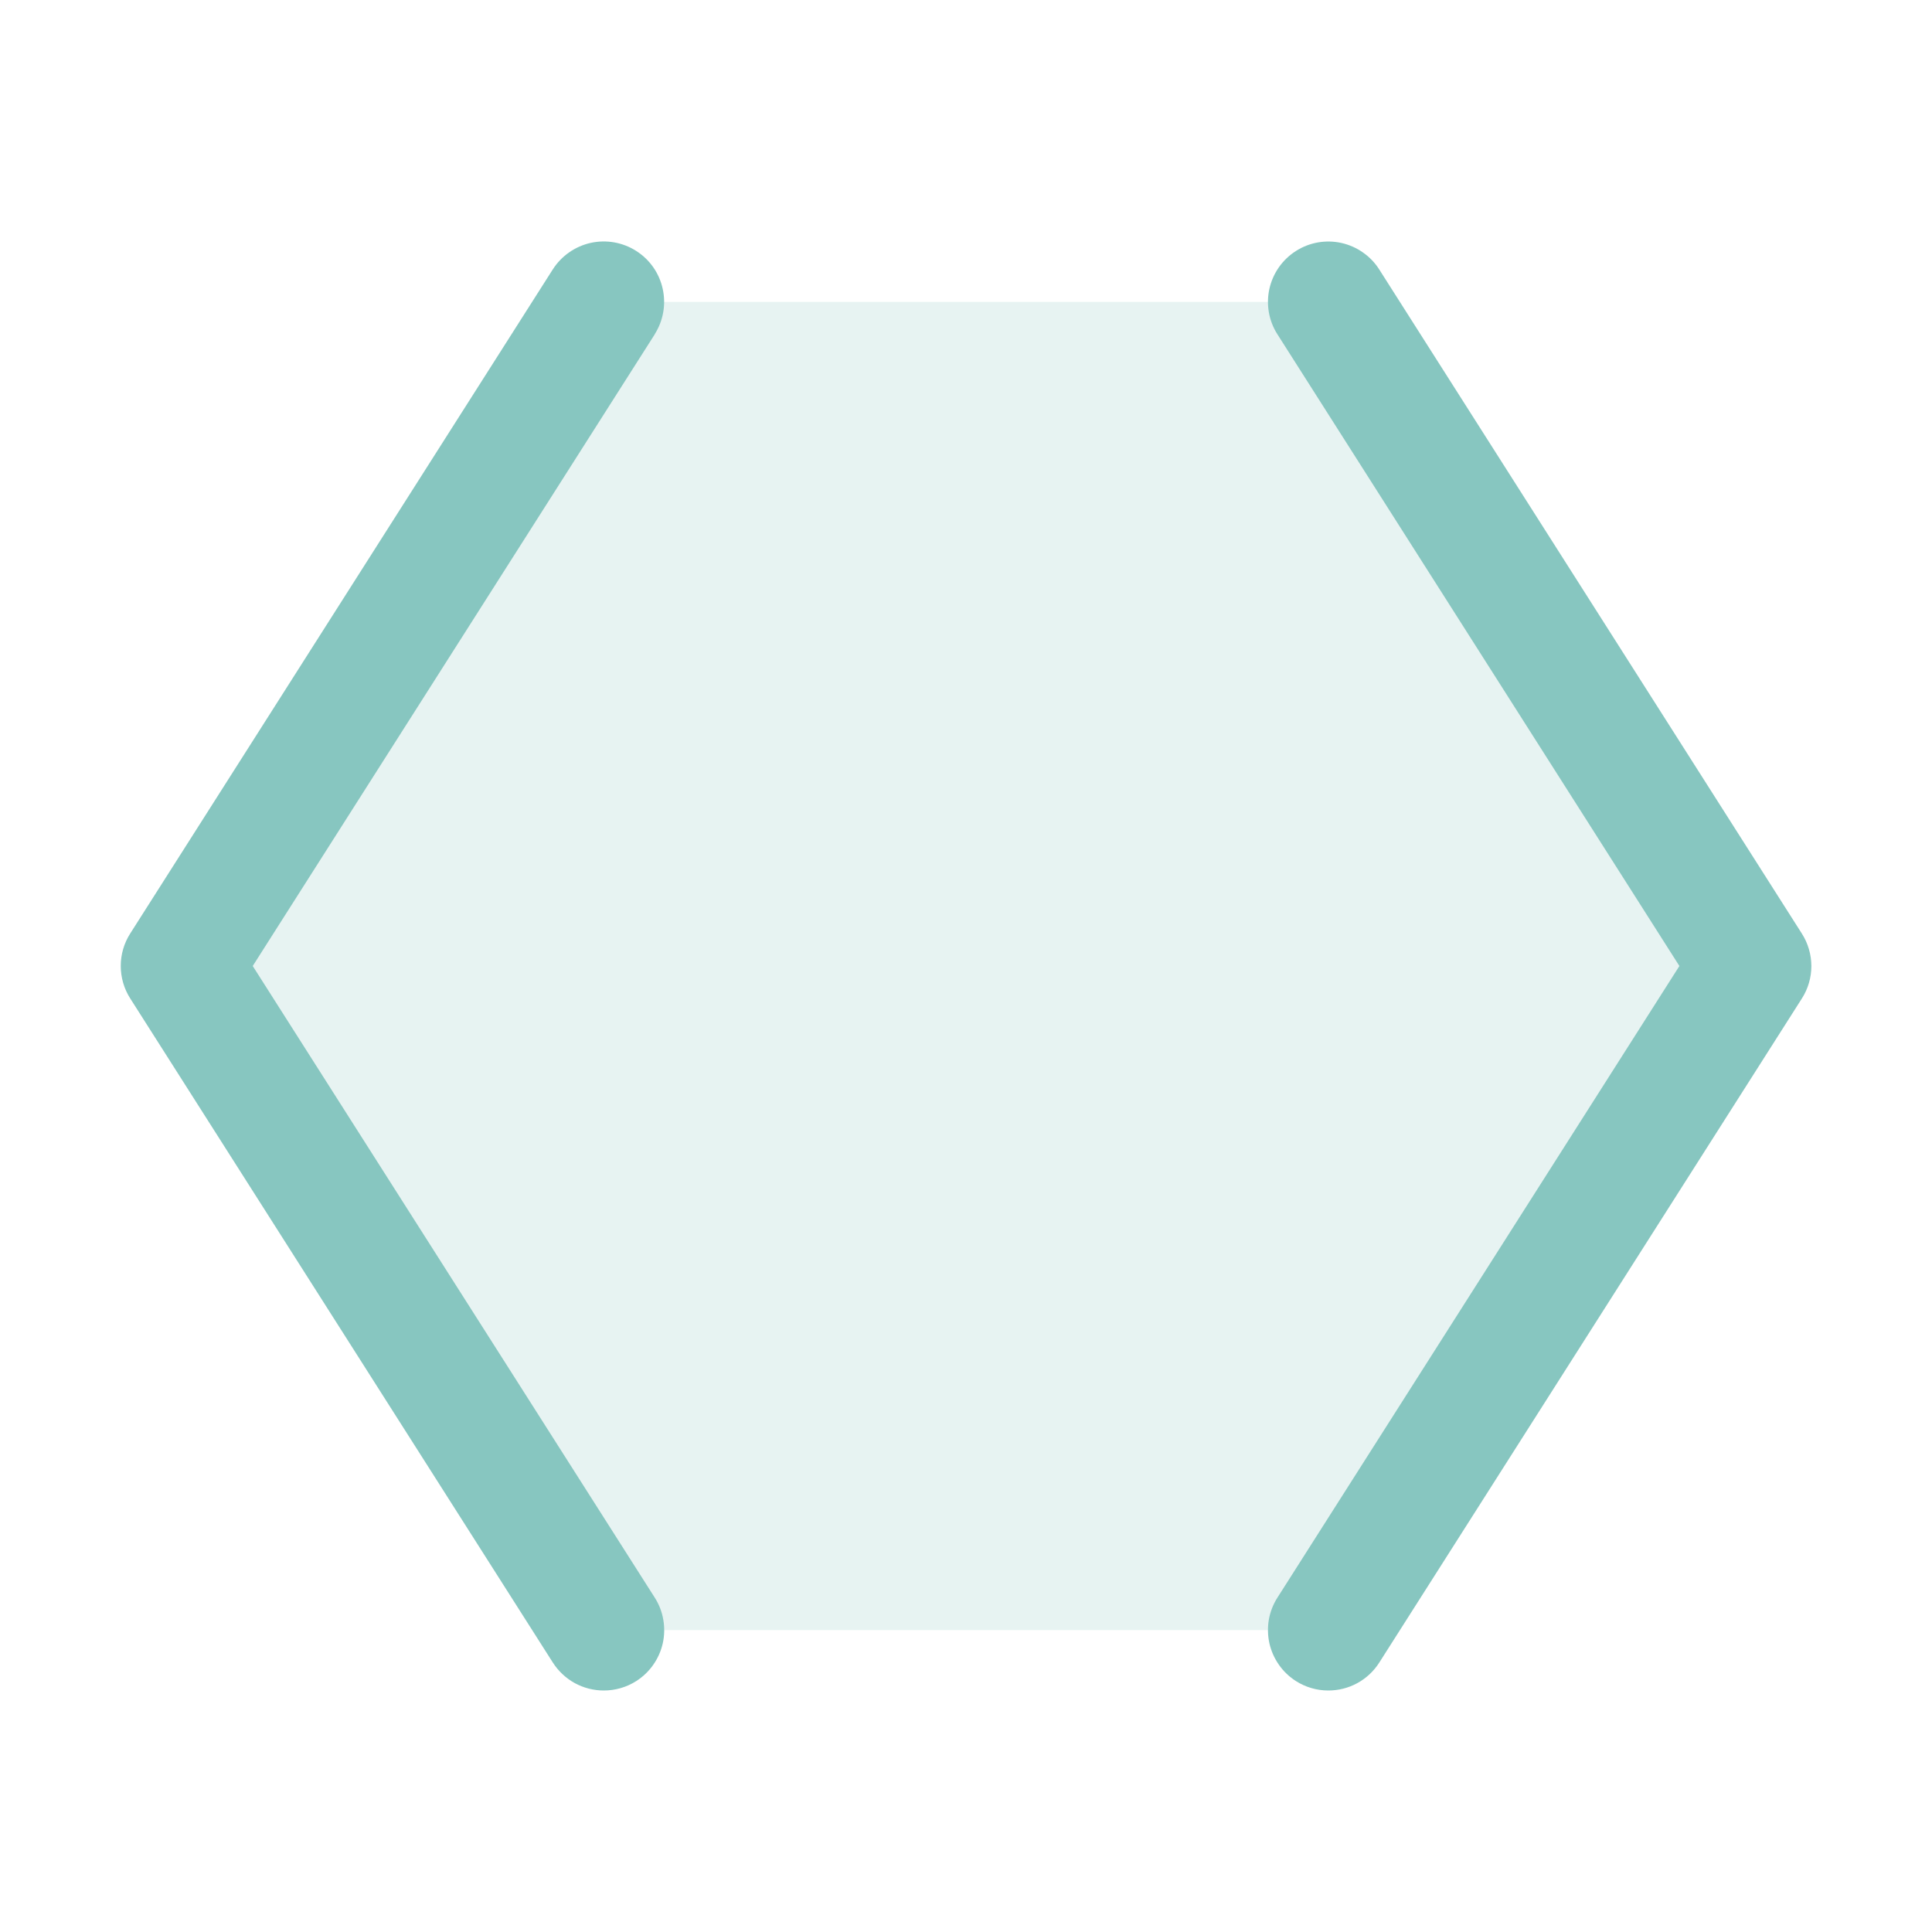
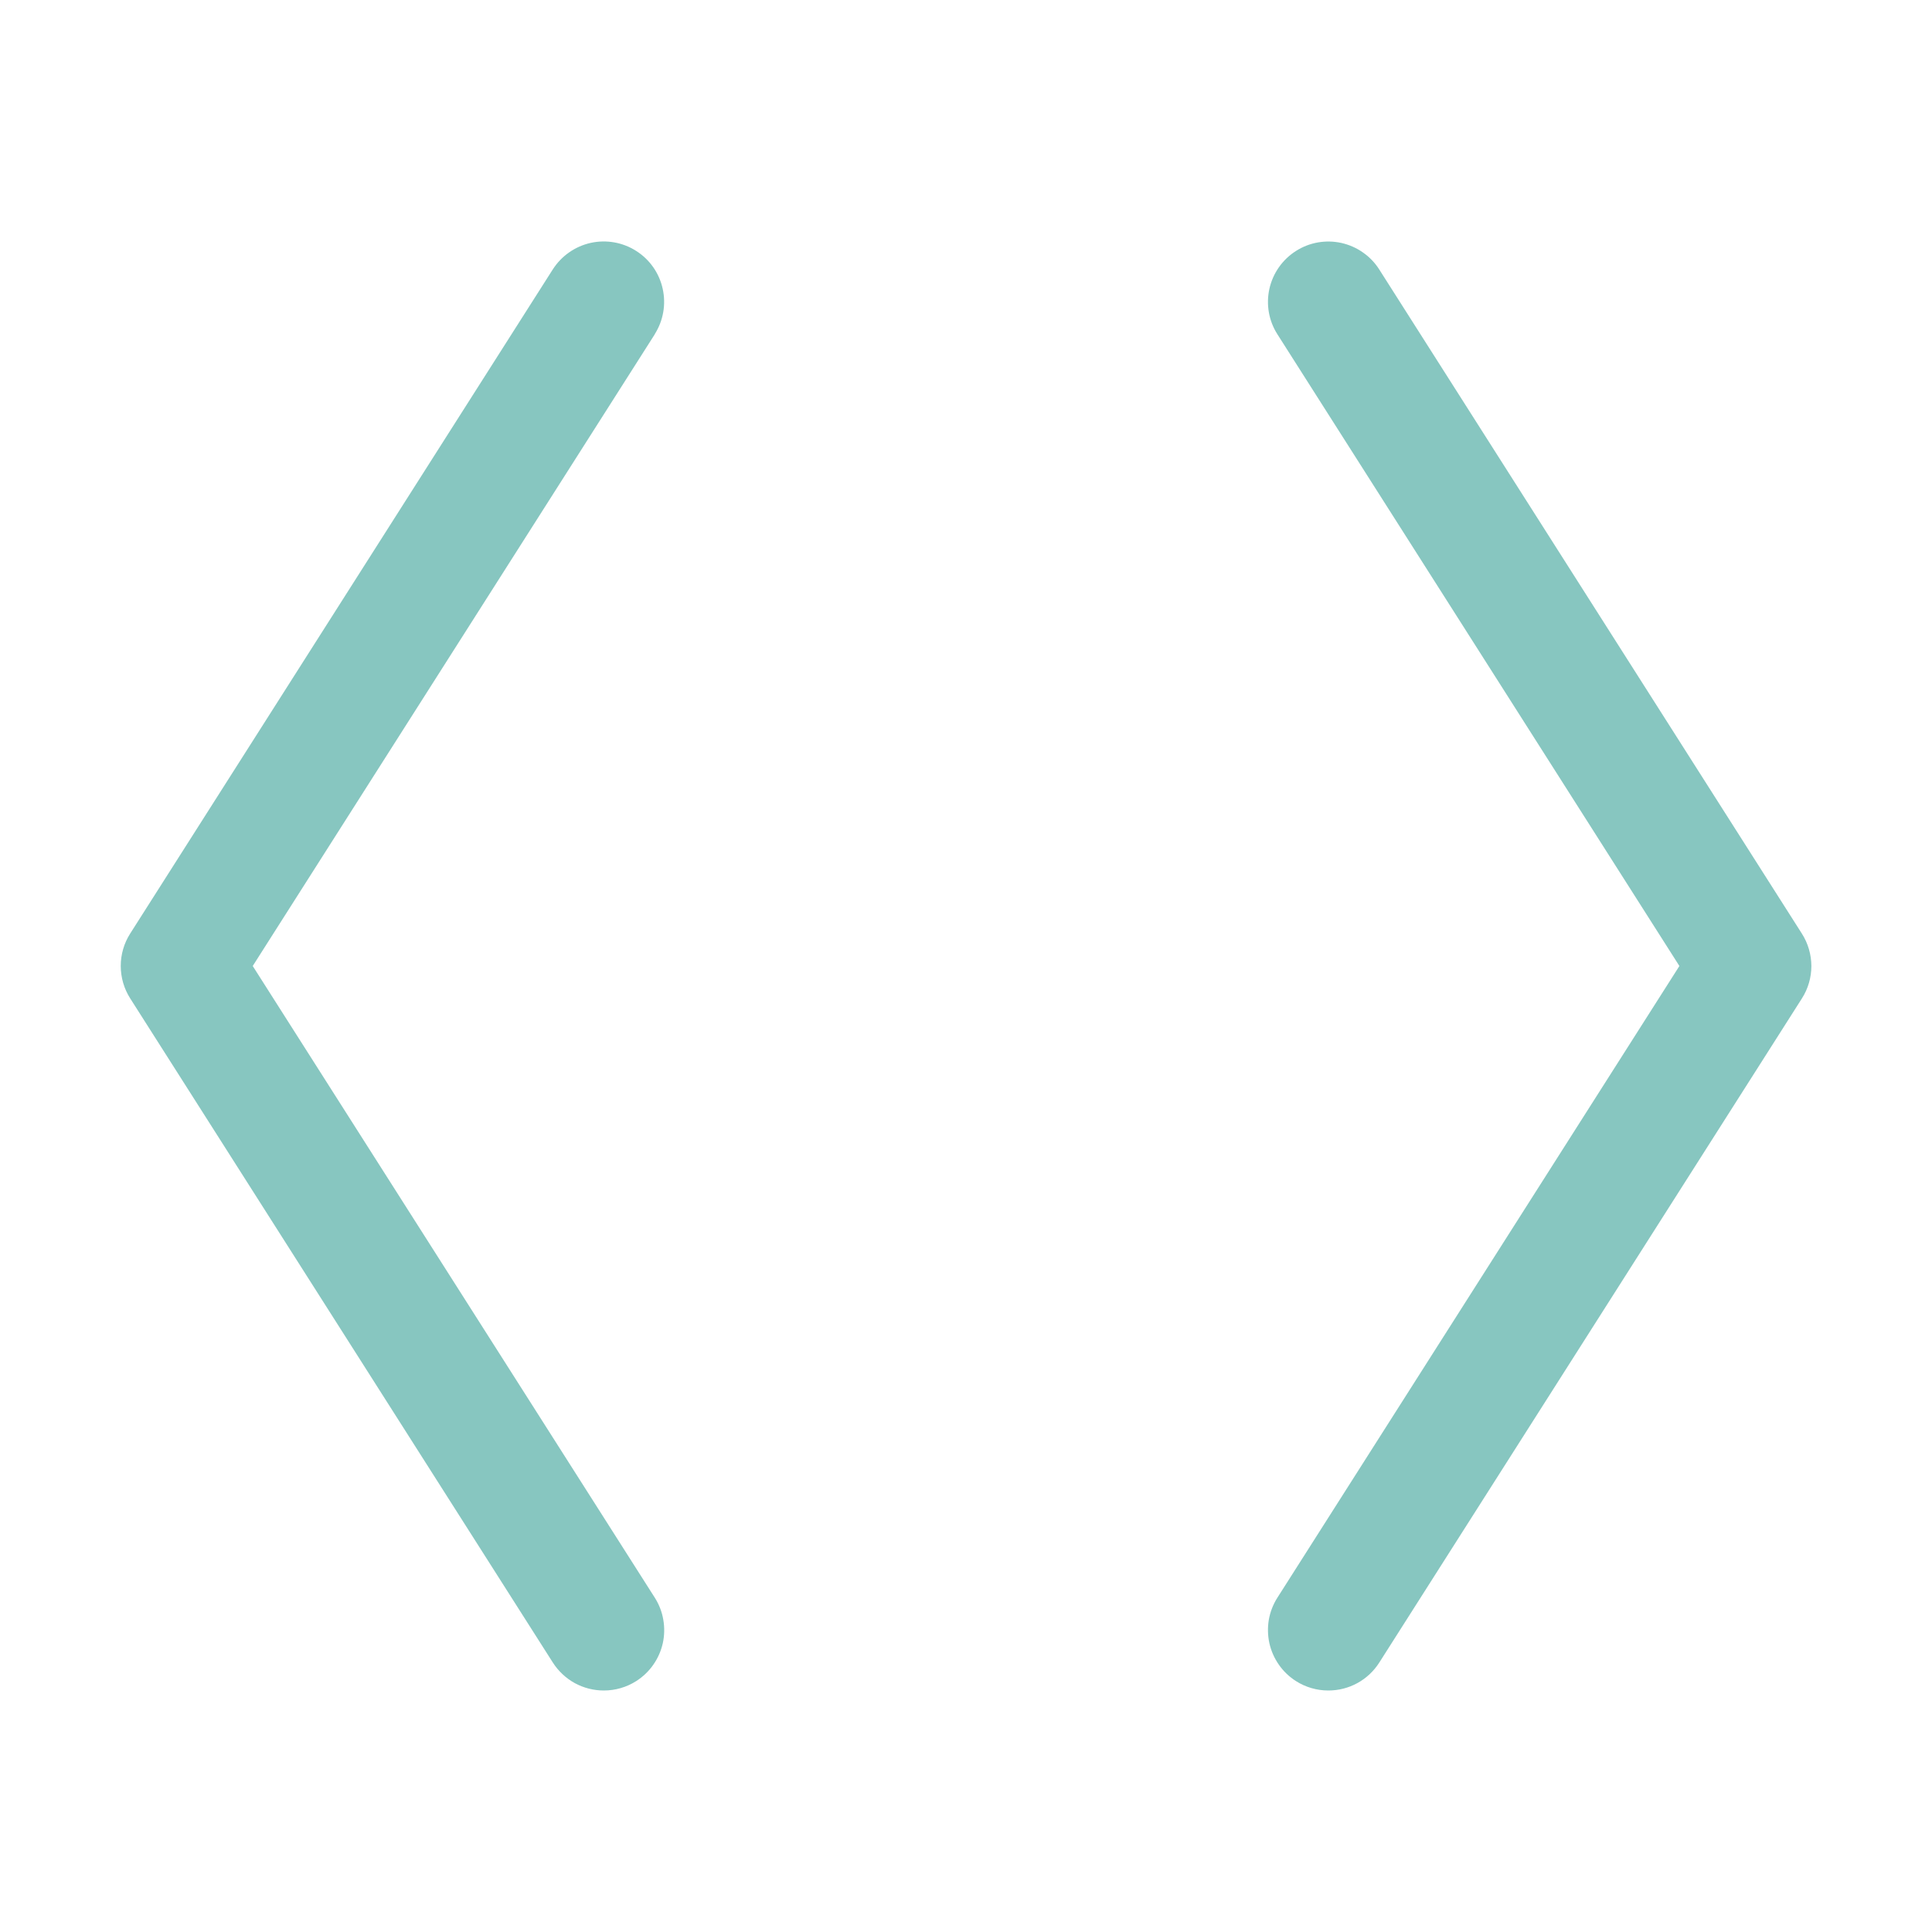
<svg xmlns="http://www.w3.org/2000/svg" width="32" height="32" viewBox="0 0 32 32" fill="none">
-   <path opacity="0.2" d="M29 16L22 27H10L3 16L10 5H22L29 16Z" fill="#87C6C0" />
  <path d="M10.845 5.537L4.186 16L10.845 26.462C10.916 26.573 10.964 26.697 10.986 26.826C11.009 26.956 11.006 27.089 10.978 27.217C10.949 27.345 10.896 27.466 10.82 27.574C10.745 27.682 10.649 27.773 10.538 27.844C10.378 27.946 10.191 28 10.001 28C9.833 28 9.667 27.958 9.519 27.877C9.372 27.796 9.247 27.678 9.156 27.536L2.156 16.536C2.054 16.376 2 16.189 2 15.999C2 15.809 2.054 15.623 2.156 15.463L9.156 4.462C9.299 4.239 9.524 4.081 9.783 4.023C10.042 3.966 10.313 4.013 10.537 4.156C10.761 4.298 10.919 4.523 10.976 4.782C11.034 5.041 10.986 5.312 10.844 5.536L10.845 5.537ZM29.845 15.464L22.845 4.464C22.775 4.353 22.683 4.257 22.575 4.182C22.468 4.106 22.346 4.053 22.218 4.024C21.959 3.967 21.688 4.014 21.465 4.157C21.241 4.299 21.083 4.525 21.025 4.784C20.968 5.043 21.015 5.314 21.158 5.537L27.816 16L21.158 26.462C21.087 26.573 21.039 26.697 21.016 26.826C20.994 26.956 20.997 27.089 21.025 27.217C21.054 27.345 21.107 27.466 21.183 27.574C21.258 27.682 21.354 27.773 21.465 27.844C21.625 27.946 21.811 28 22.001 28C22.17 28 22.336 27.958 22.483 27.877C22.631 27.796 22.756 27.678 22.846 27.536L29.846 16.536C29.948 16.376 30.002 16.19 30.002 16C30.001 15.81 29.947 15.624 29.845 15.464Z" fill="#87C6C0" />
</svg>